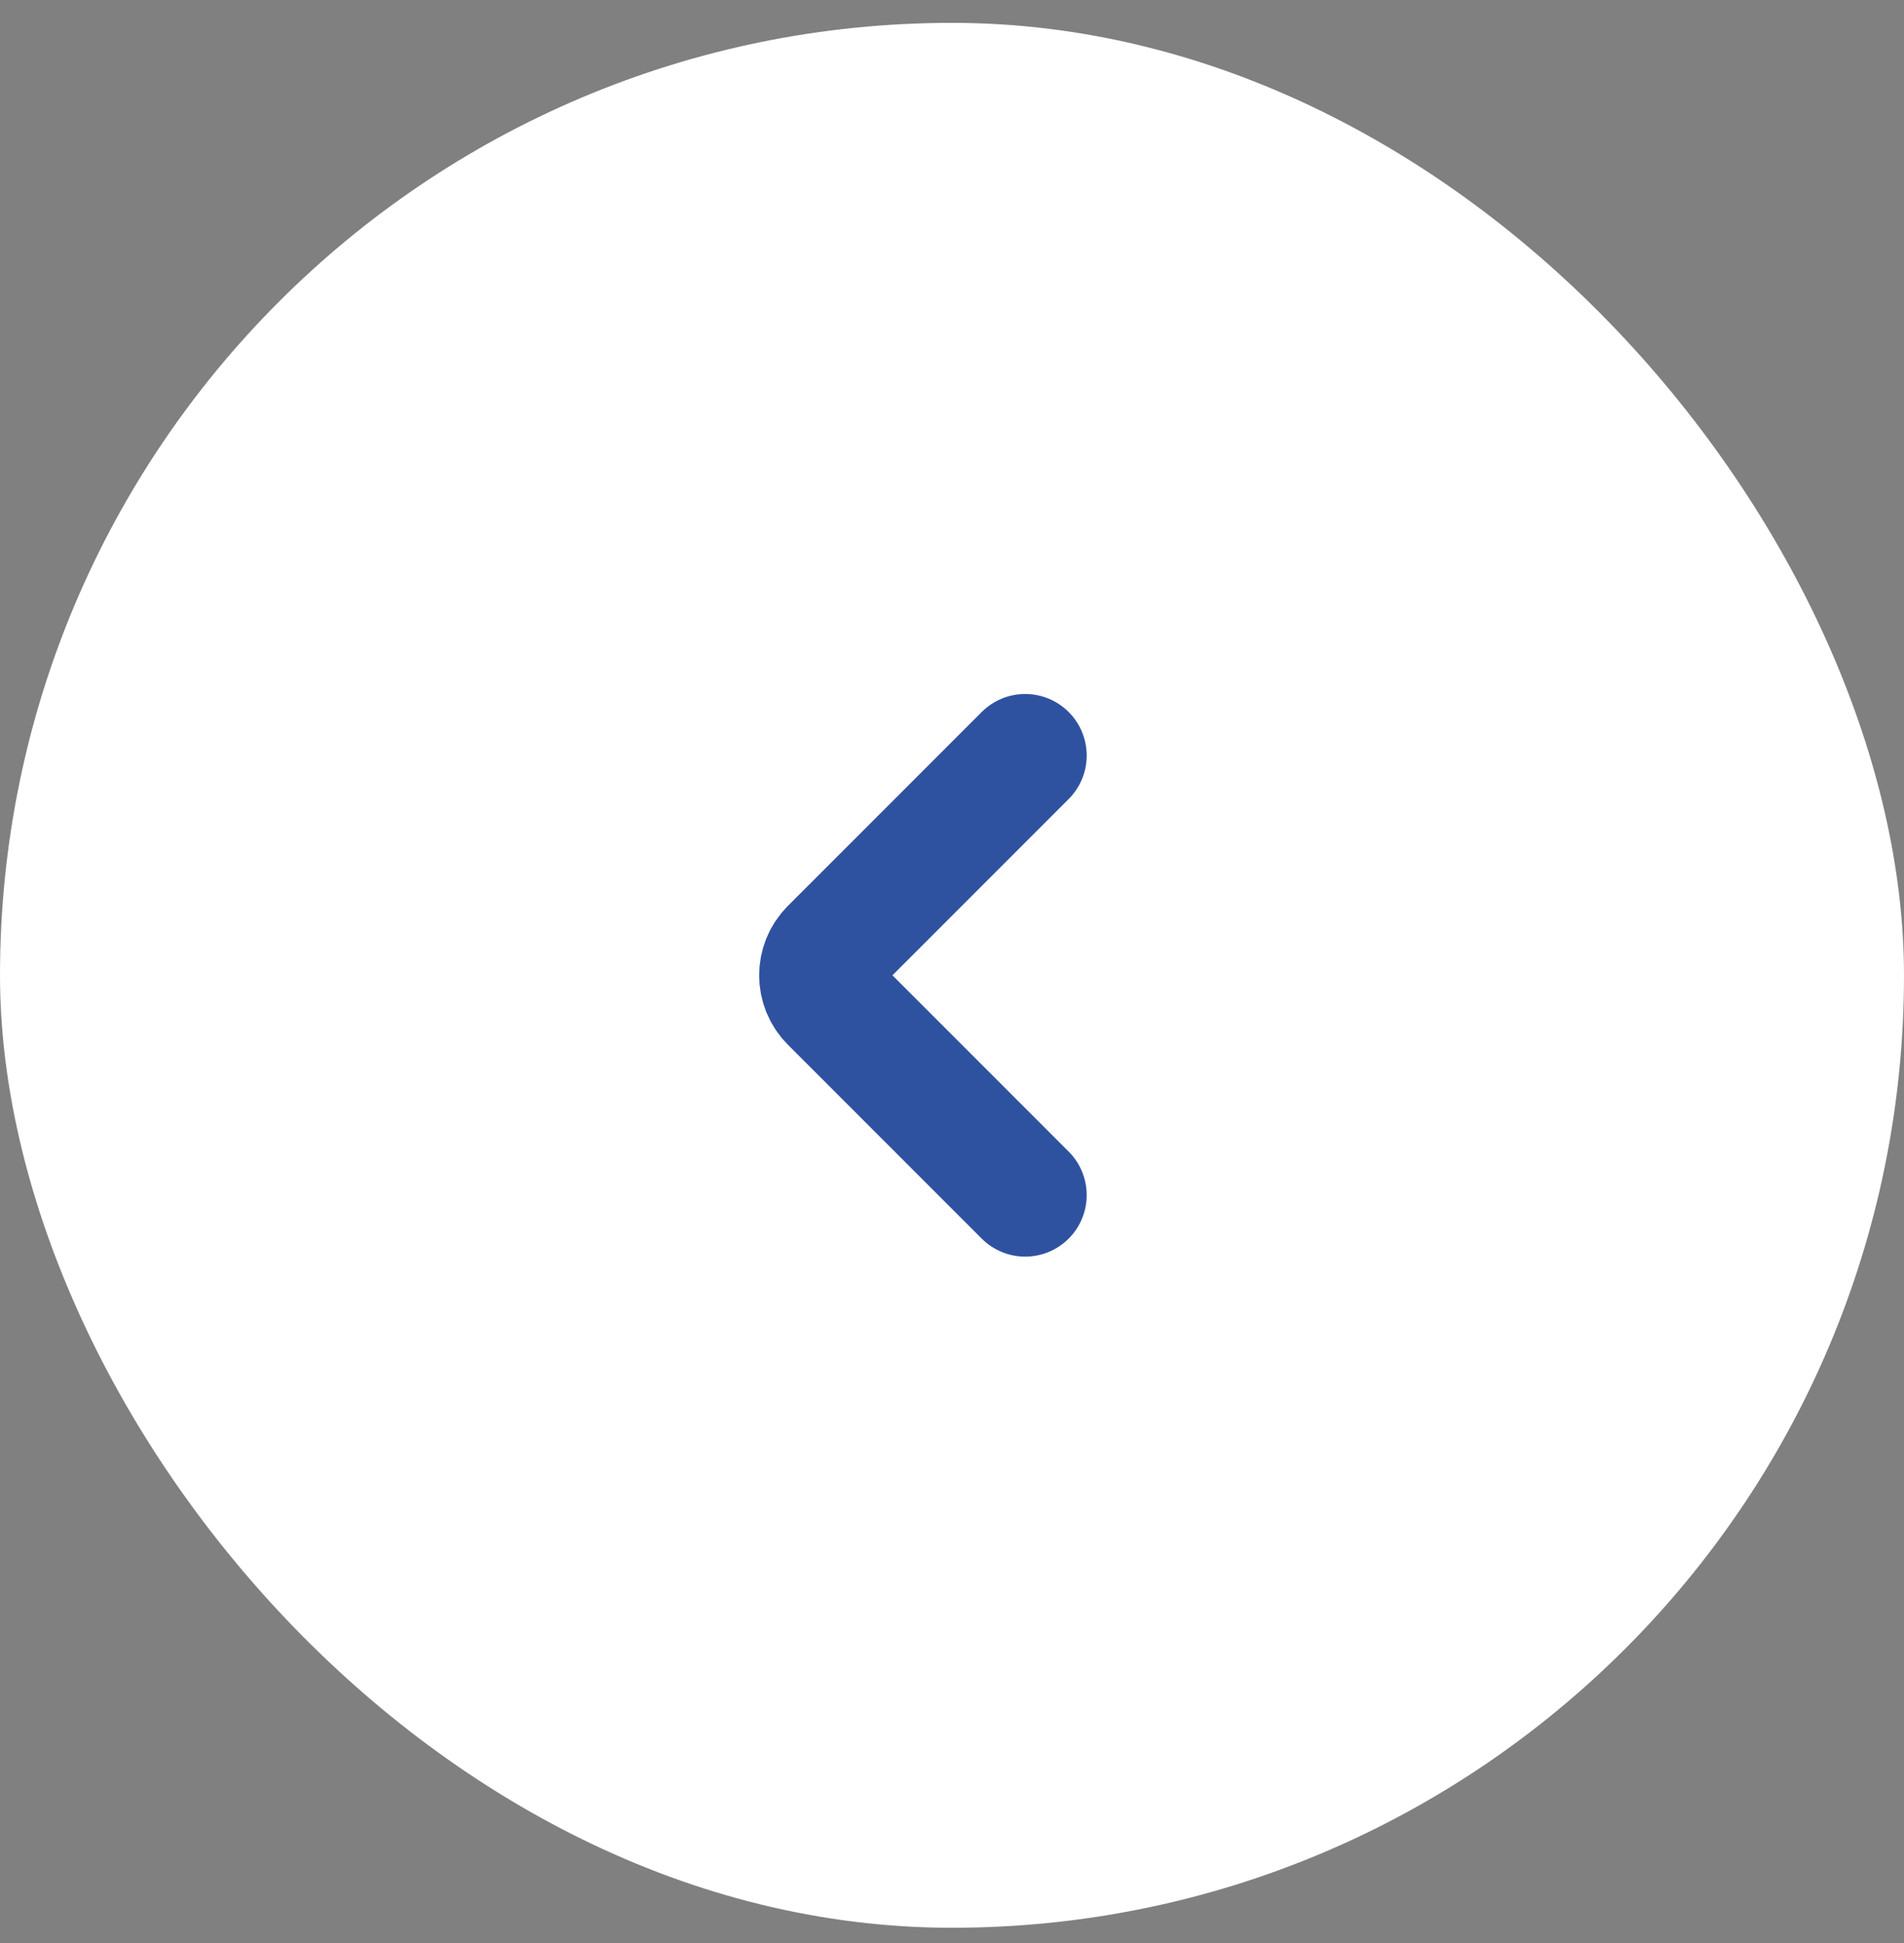
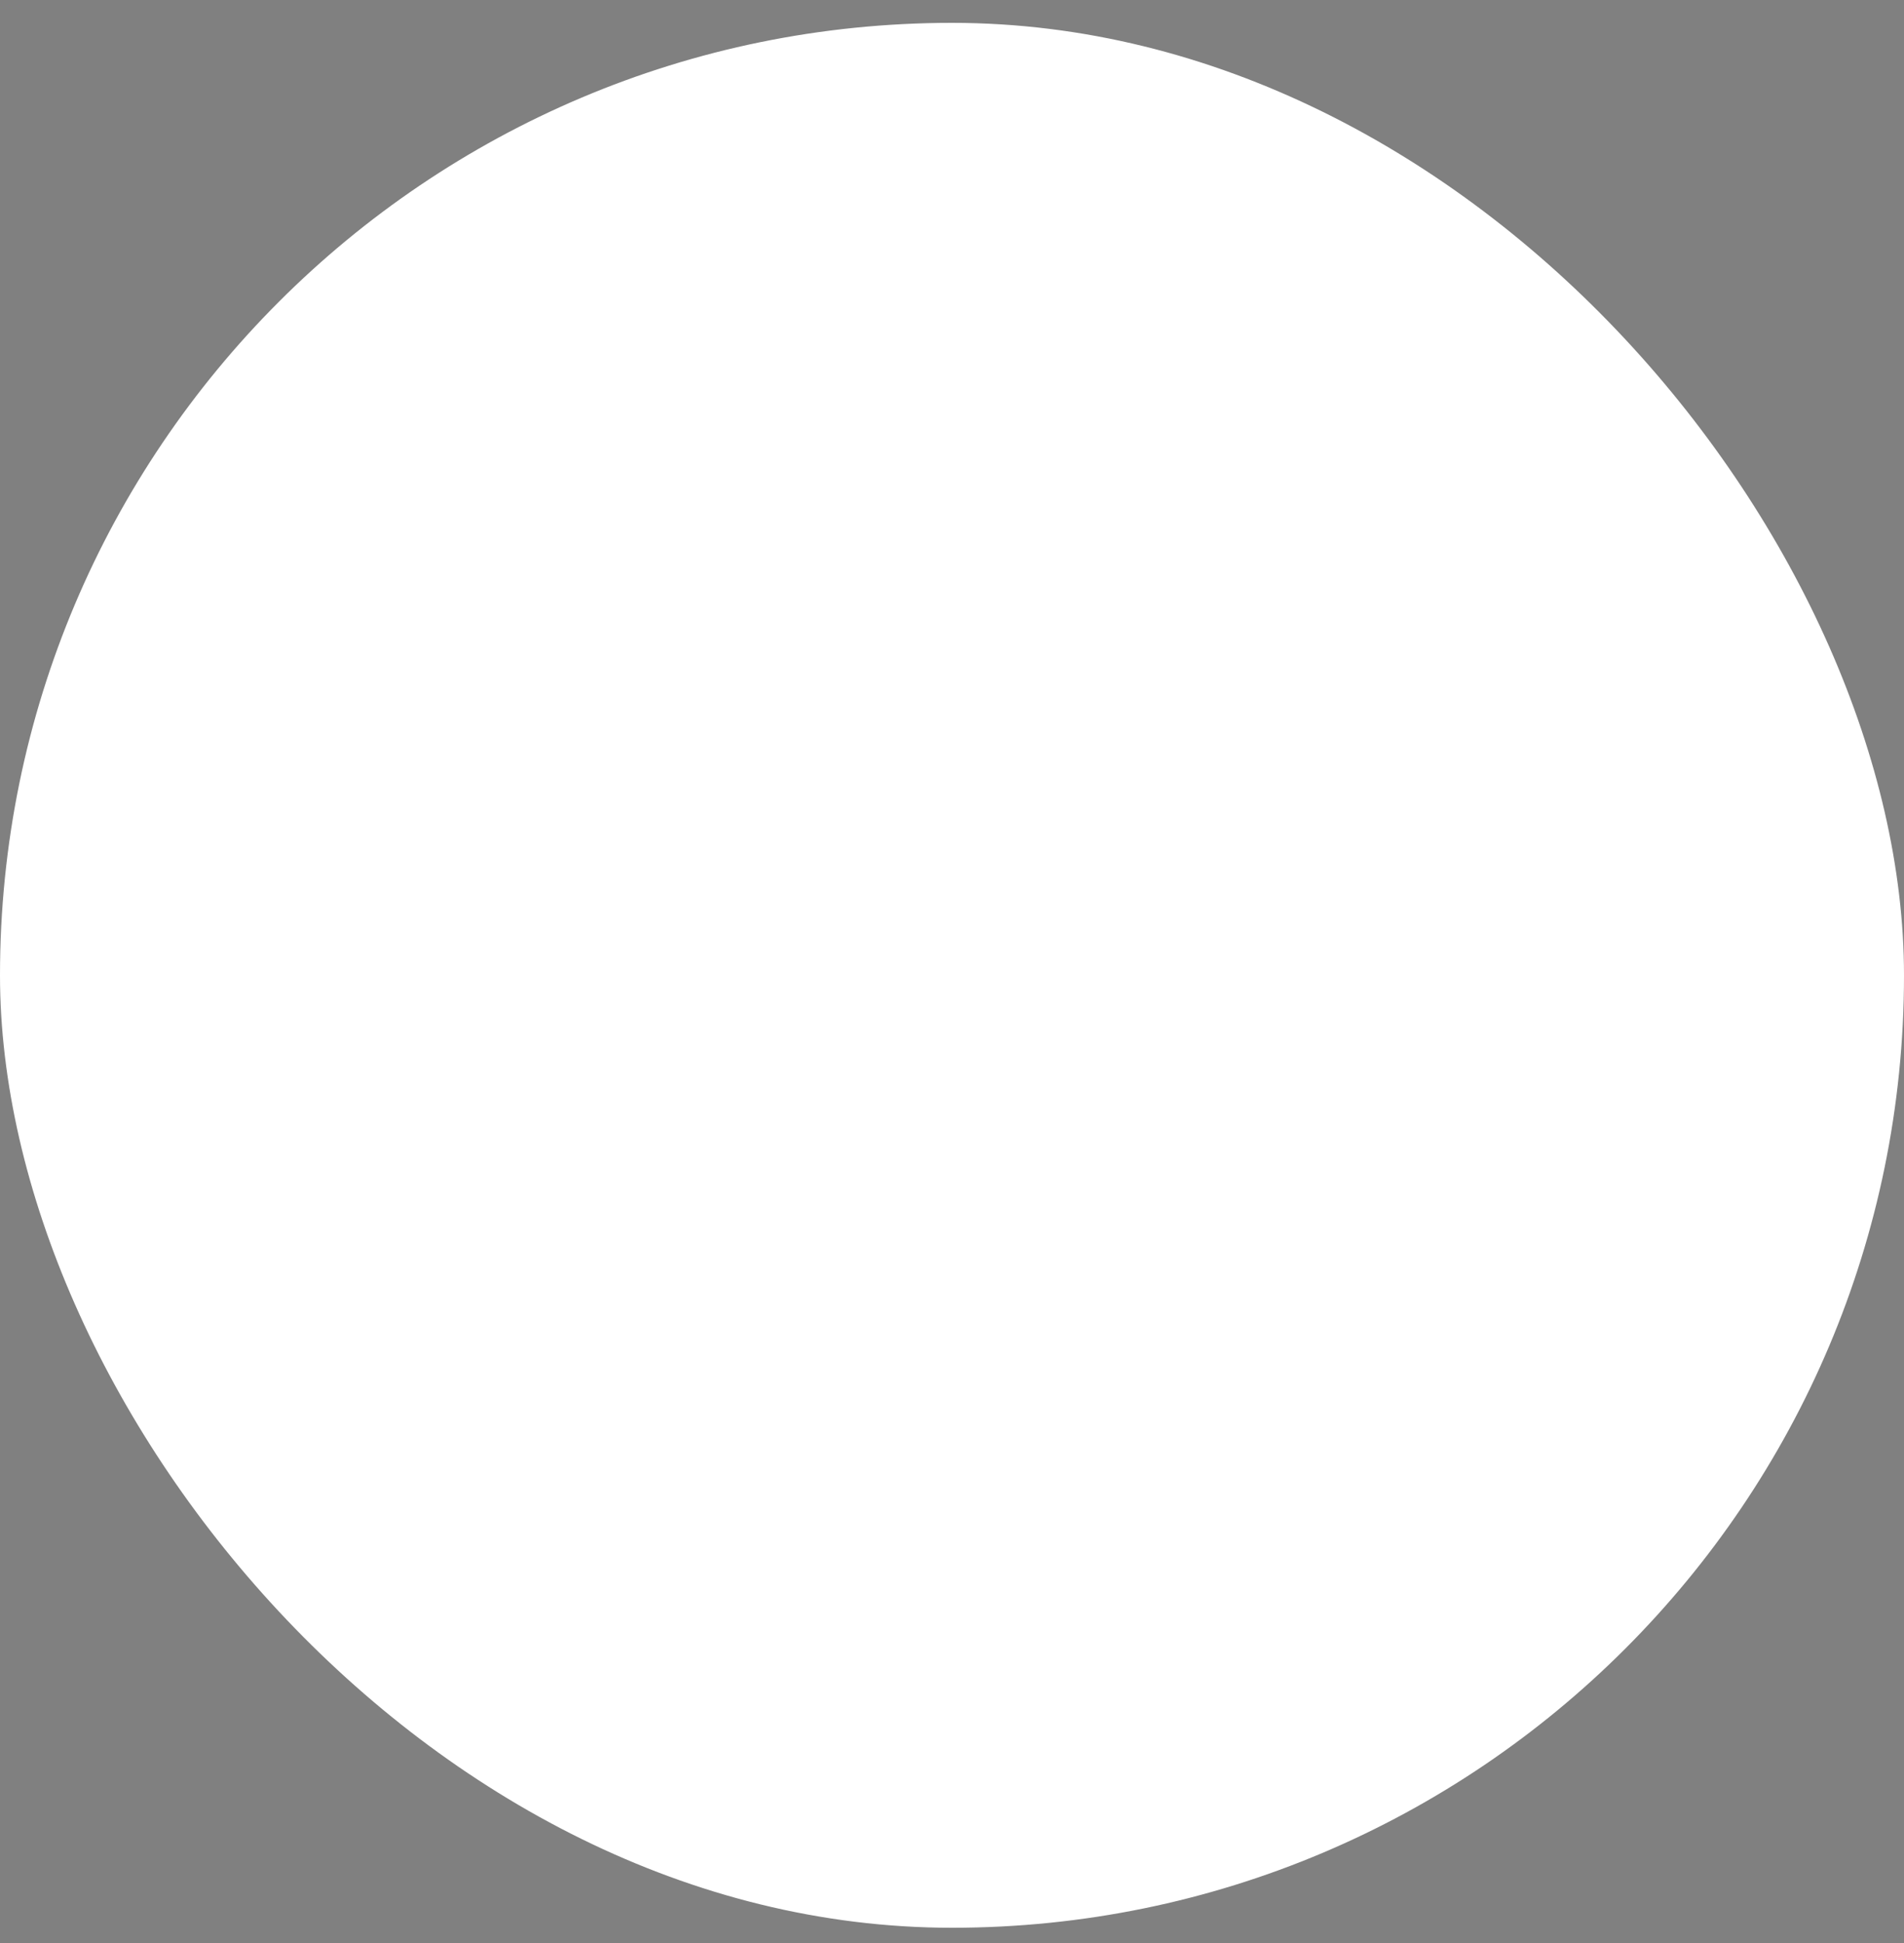
<svg xmlns="http://www.w3.org/2000/svg" width="50" height="51" viewBox="0 0 50 51" fill="none">
  <rect x="0" y="0" width="50" height="51" fill="#808080" stroke="none" />
  <rect y="0.6" width="50" height="50" rx="25" fill="#fff" />
-   <path d="M26.922 19.831L21.832 24.92C21.457 25.296 21.457 25.904 21.832 26.28L26.922 31.369" stroke="#2F52A0" stroke-width="3.23" stroke-linecap="round" />
</svg>